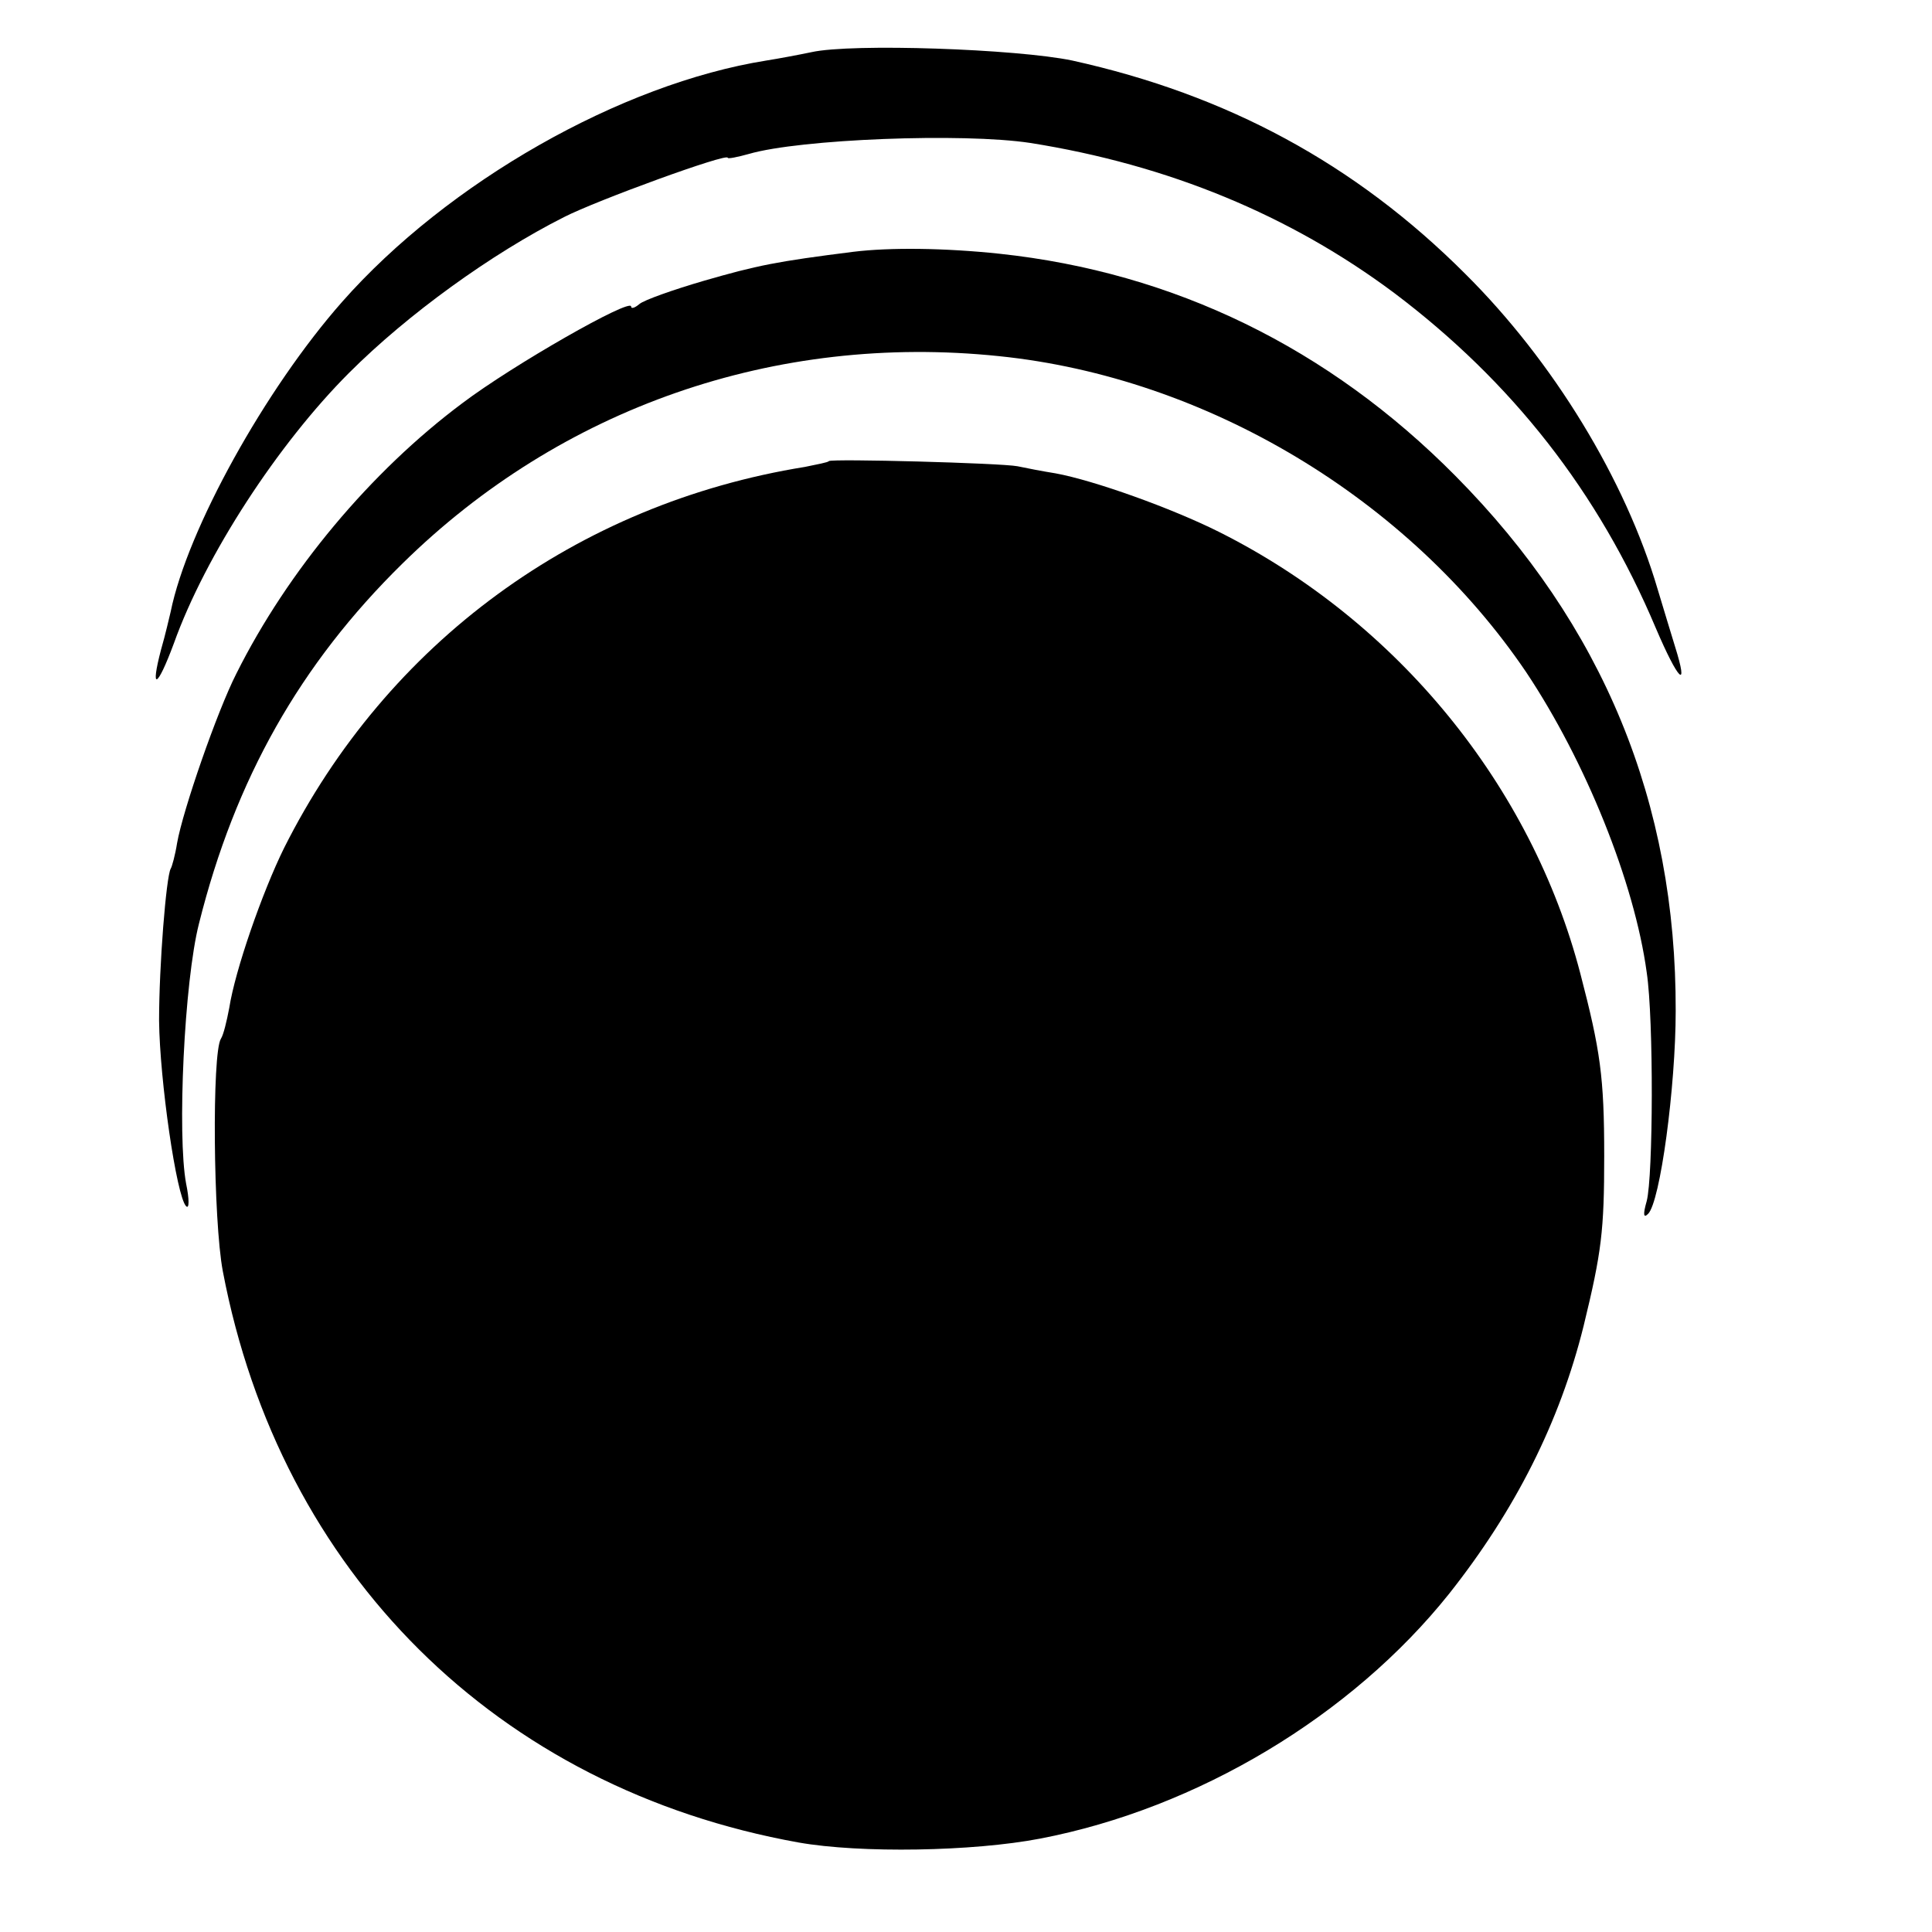
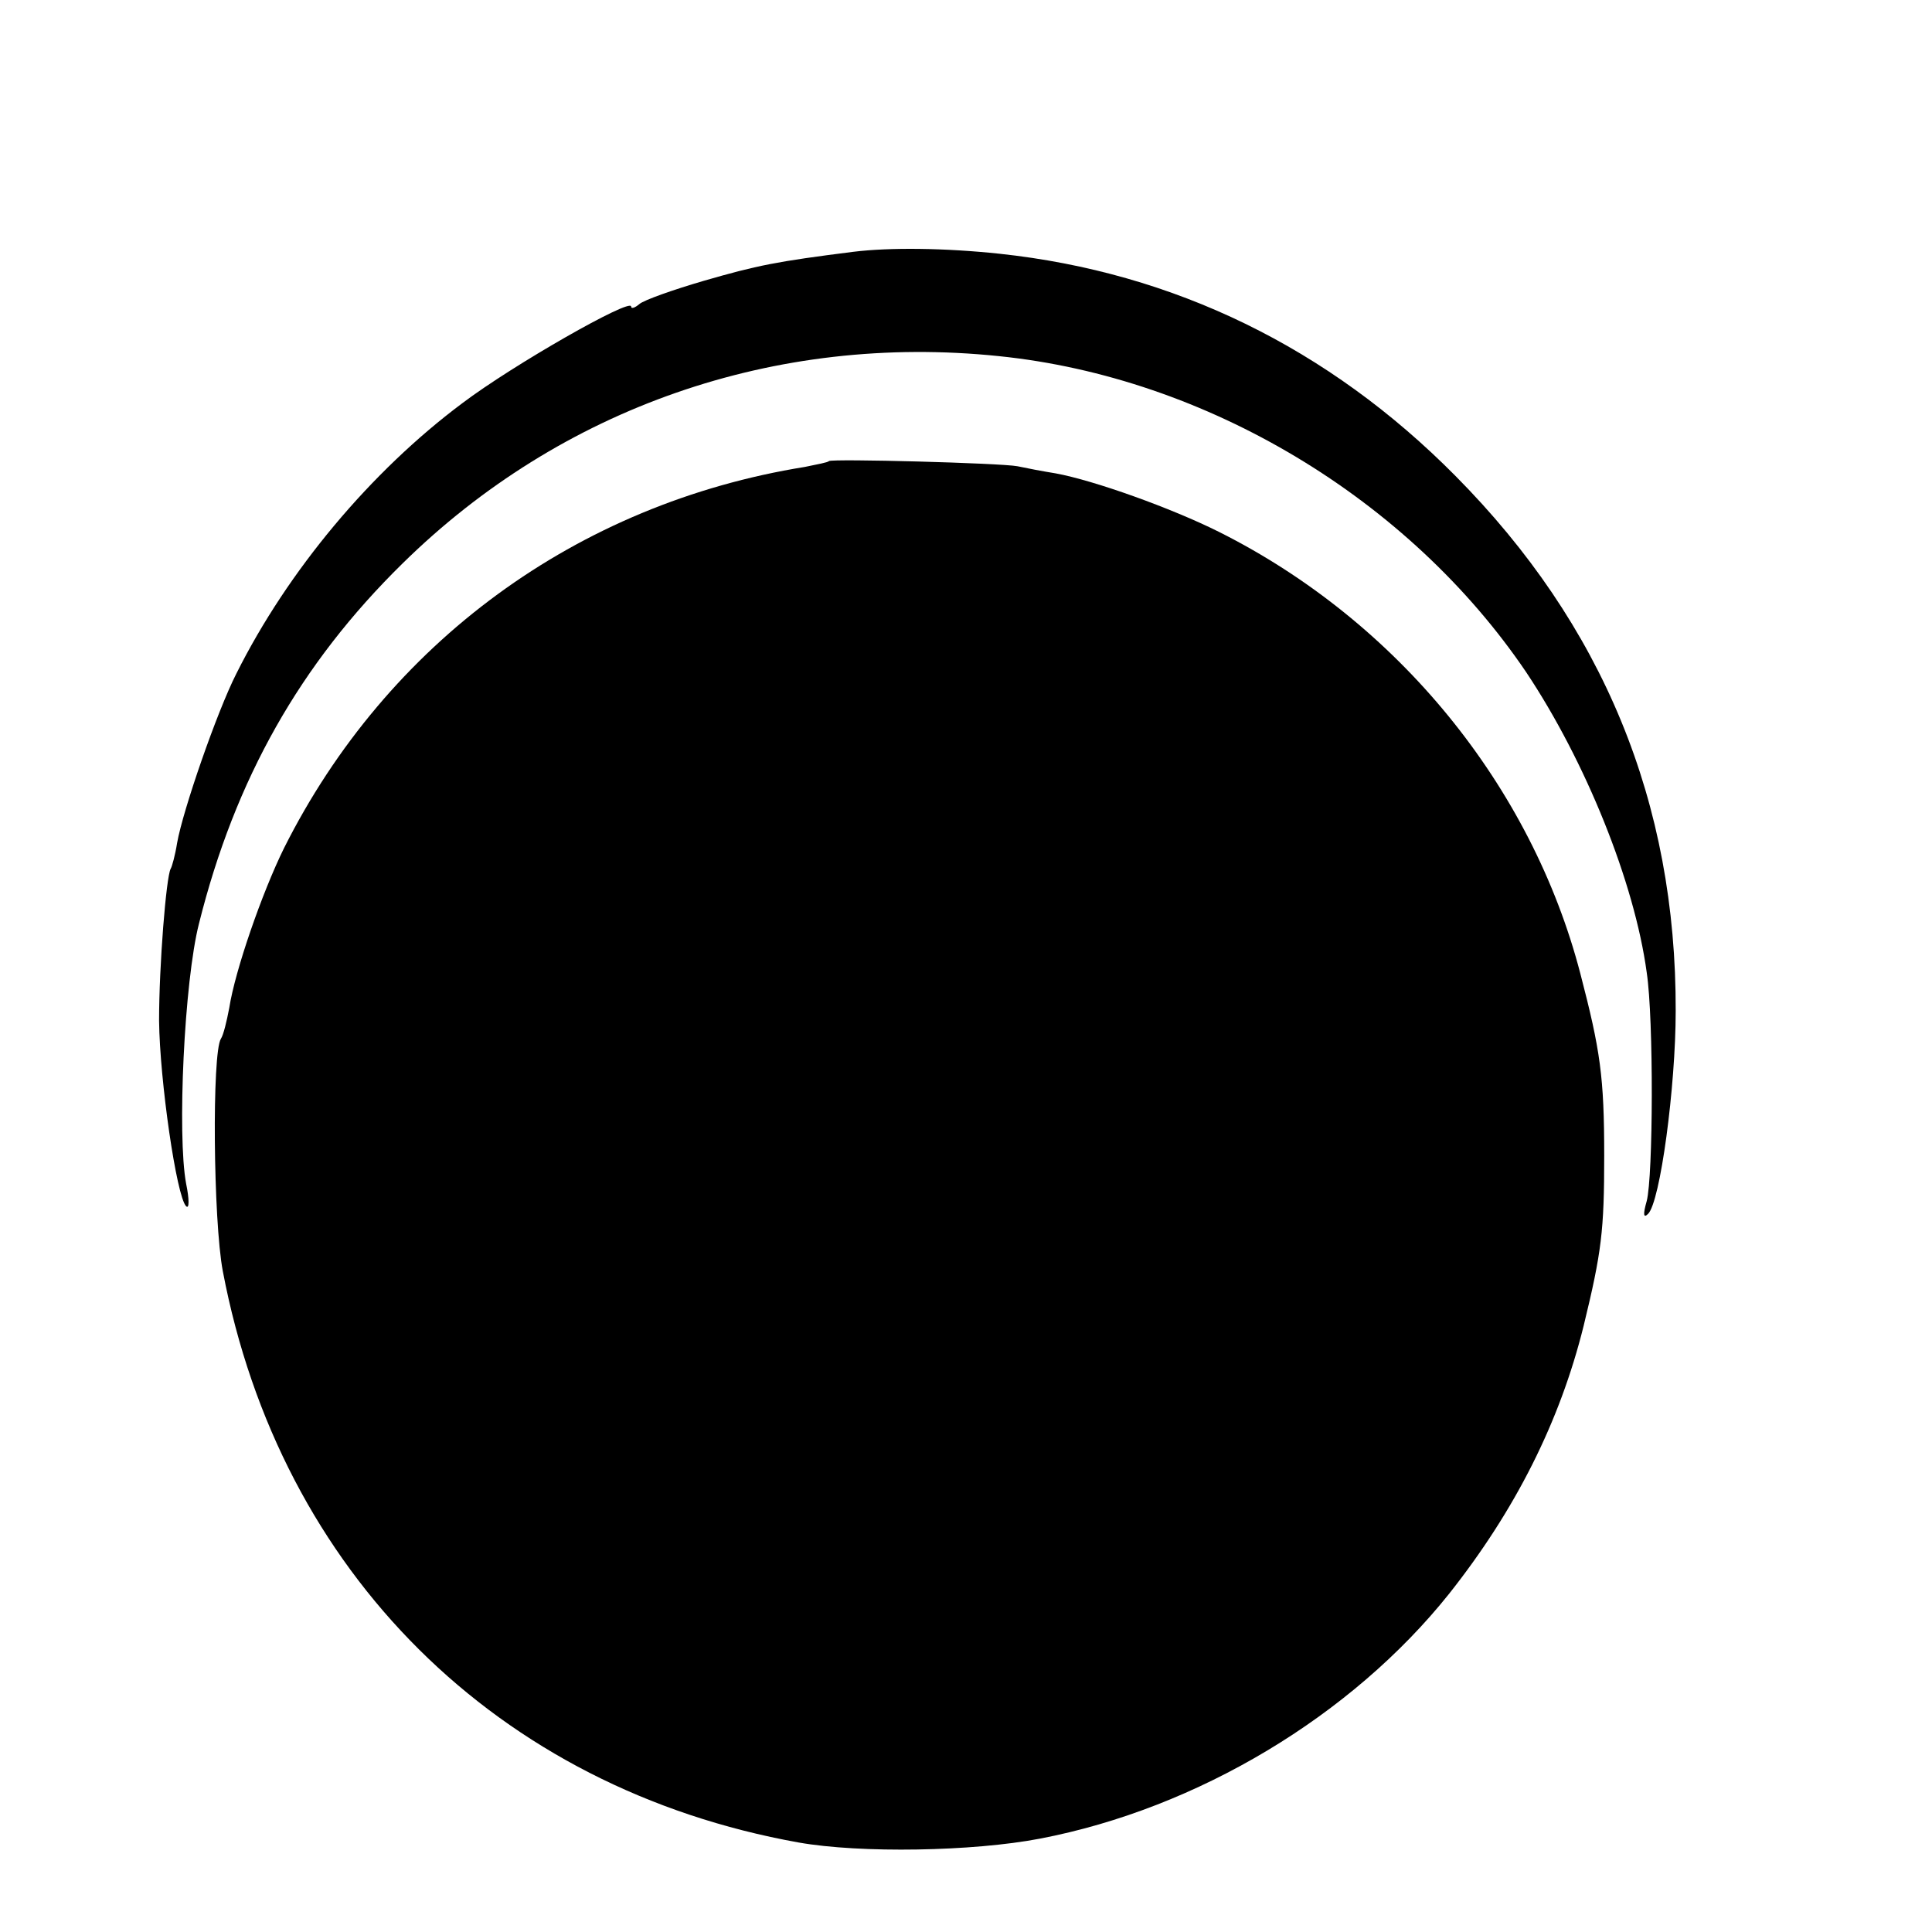
<svg xmlns="http://www.w3.org/2000/svg" version="1.0" width="300pt" height="300pt" viewBox="0 0 300 300" preserveAspectRatio="xMidYMid meet">
  <g transform="translate(0,300) scale(0.1,-0.1)" fill="#000000" stroke="none">
-     <path d="M1260 2919 c-19 -4 -51 -10 -70 -13 -226 -36 -495 -189 -659 -375 -119 -135 -240 -353 -266 -481 -2 -8 -8 -35 -15 -59 -17 -65 -6 -60 20 10 49 137 162 310 272 420 91 91 221 185 334 242 51 26 254 100 254 92 0 -2 15 1 33 6 79 23 332 33 437 17 214 -34 403 -112 565 -233 183 -138 317 -309 406 -520 35 -82 52 -99 30 -29 -5 16 -17 56 -27 89 -50 170 -162 354 -299 490 -171 171 -370 278 -610 331 -86 18 -342 27 -405 13z" />
    <path d="M1325 2609 c-119 -15 -149 -21 -232 -45 -48 -14 -93 -30 -100 -36 -7 -6 -13 -8 -13 -4 0 14 -184 -91 -262 -150 -142 -106 -271 -260 -351 -420 -30 -59 -83 -212 -92 -263 -3 -19 -8 -37 -10 -40 -7 -13 -18 -150 -18 -236 1 -92 27 -273 42 -288 5 -5 5 11 0 35 -14 75 -3 314 20 404 56 224 157 403 316 559 246 242 579 358 926 322 323 -33 637 -222 819 -491 92 -138 168 -326 187 -466 11 -73 10 -317 0 -355 -6 -21 -5 -27 2 -20 19 18 43 198 43 315 1 324 -113 600 -342 831 -197 199 -437 316 -708 345 -85 9 -170 10 -227 3z" />
    <path d="M1287 2284 c-1 -2 -18 -5 -37 -9 -354 -57 -649 -273 -809 -592 -34 -69 -76 -190 -85 -248 -4 -21 -9 -42 -13 -48 -14 -22 -12 -282 3 -361 89 -468 426 -803 894 -887 96 -17 271 -14 375 6 245 47 484 191 635 380 103 130 172 267 209 416 28 115 32 148 32 264 0 123 -6 164 -37 283 -76 292 -284 547 -561 686 -74 37 -194 80 -254 91 -19 3 -45 8 -59 11 -26 5 -288 12 -293 8z" />
  </g>
</svg>